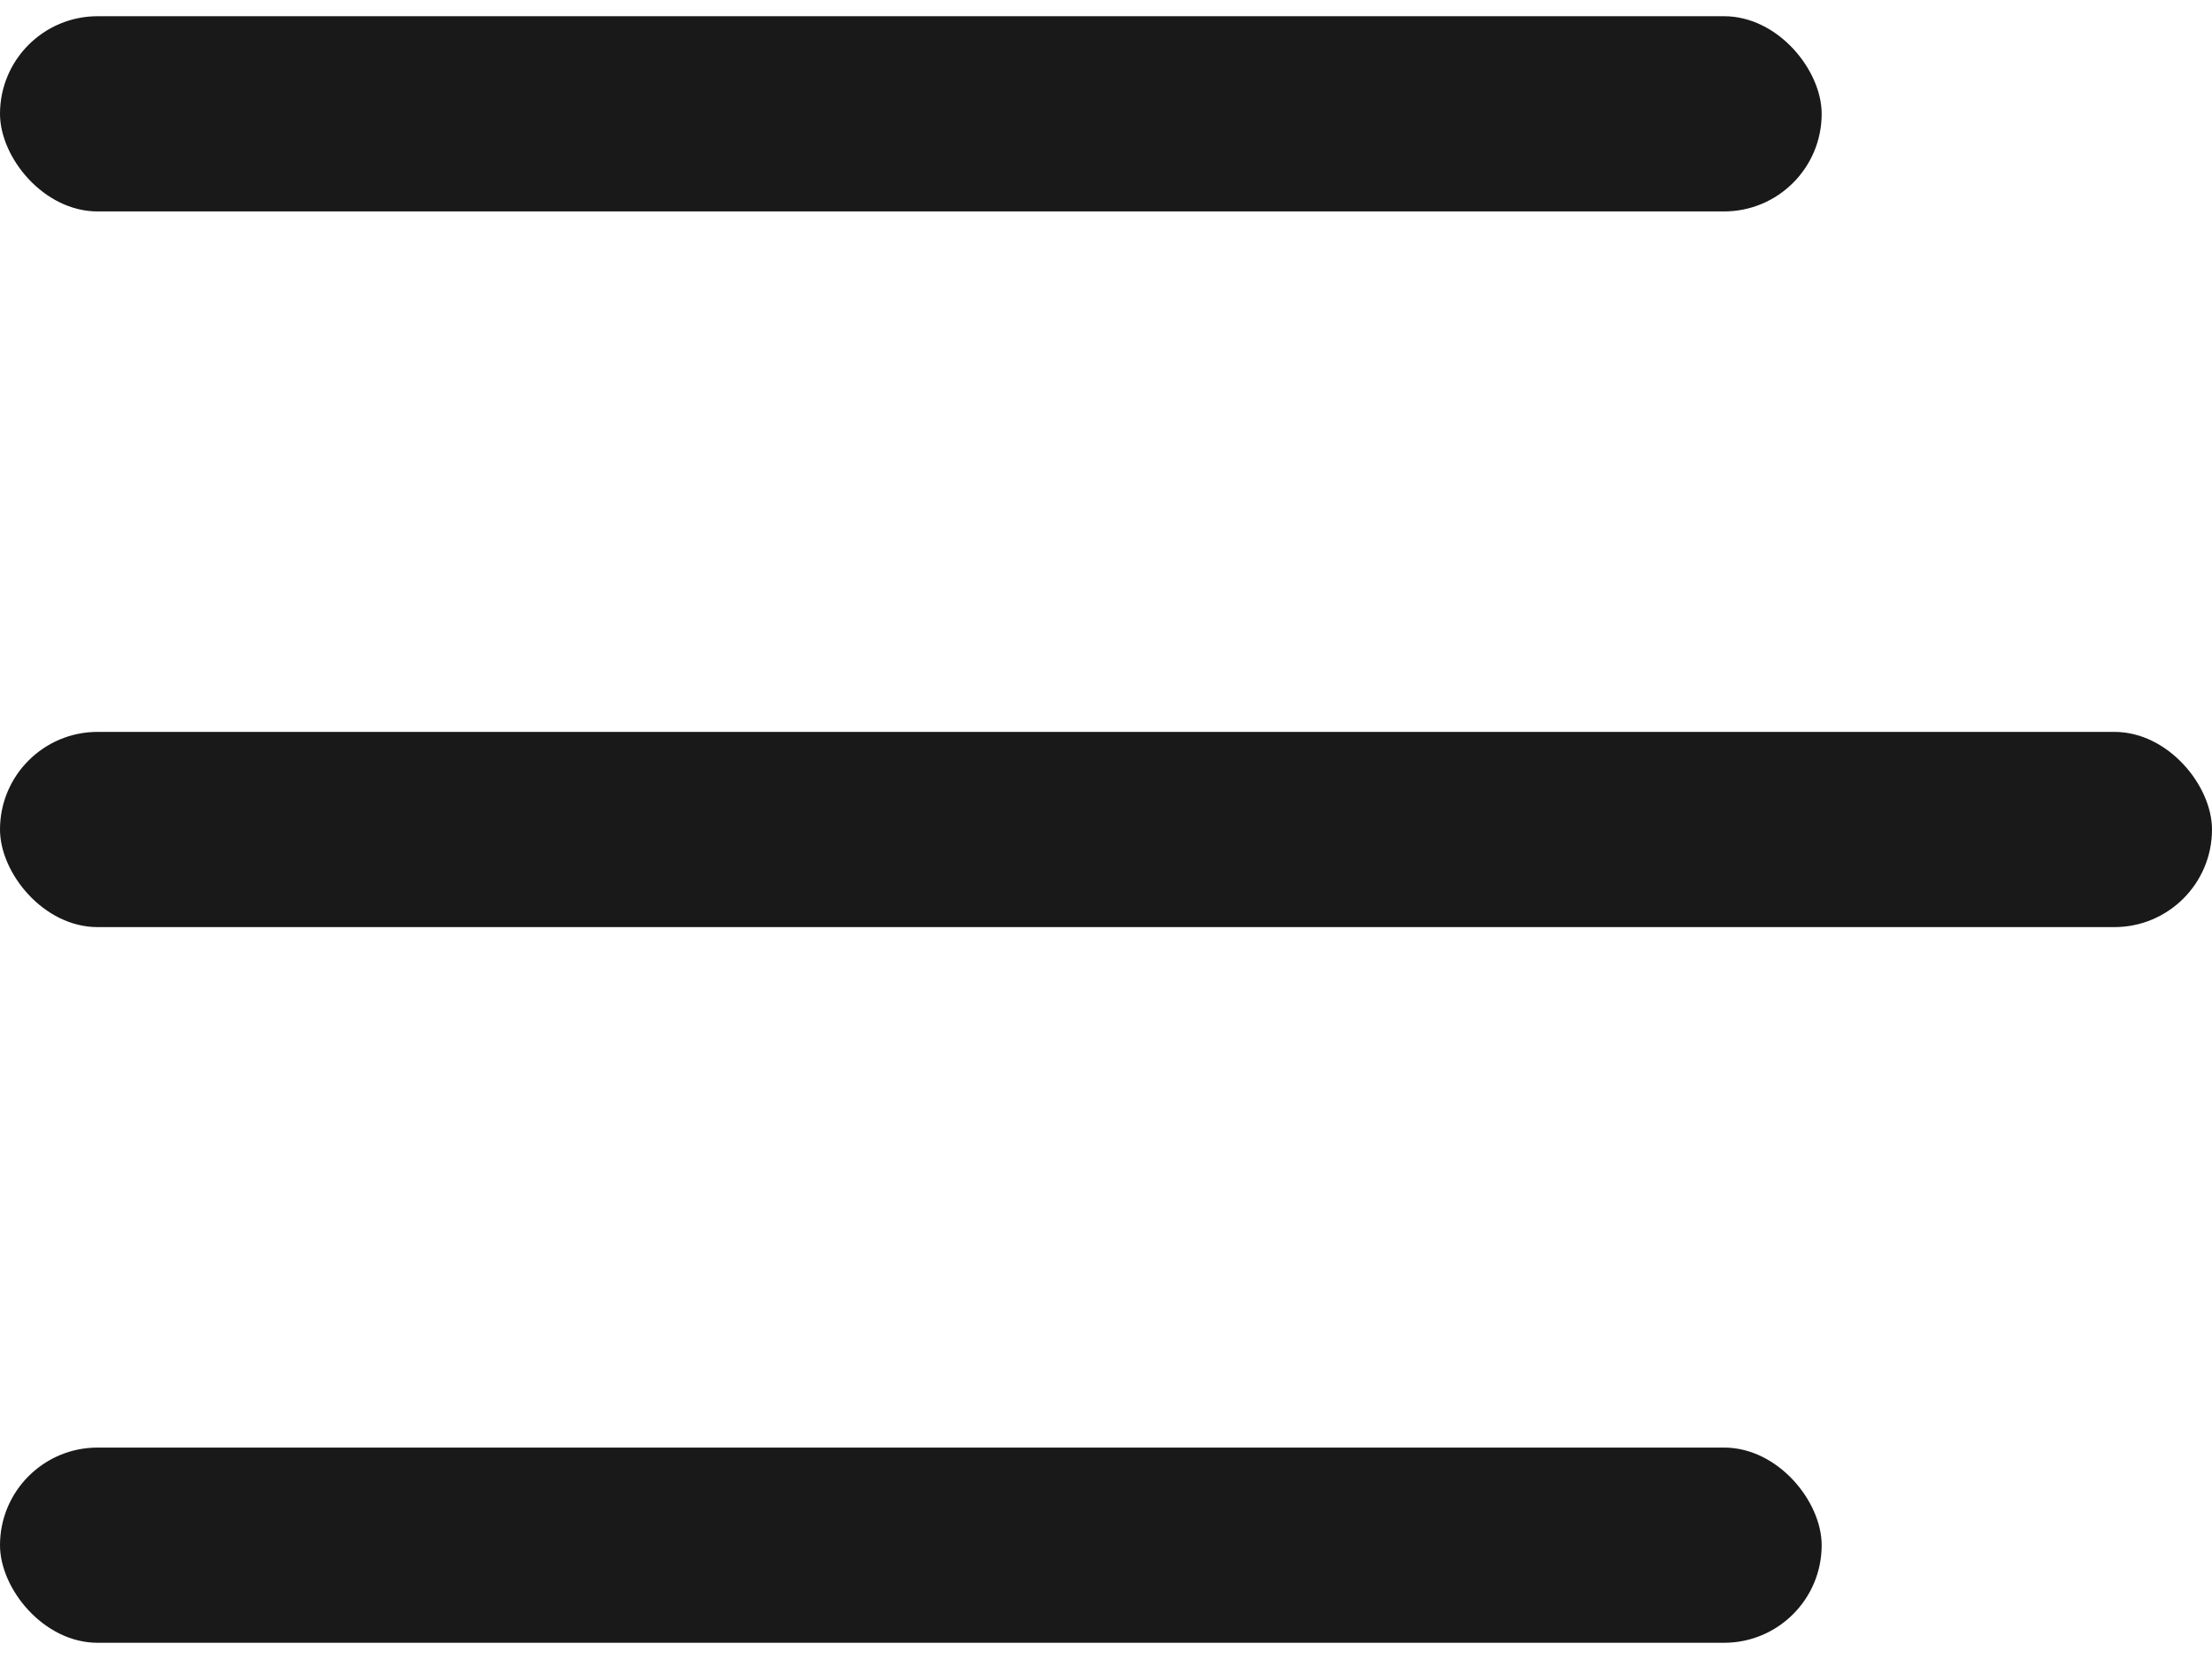
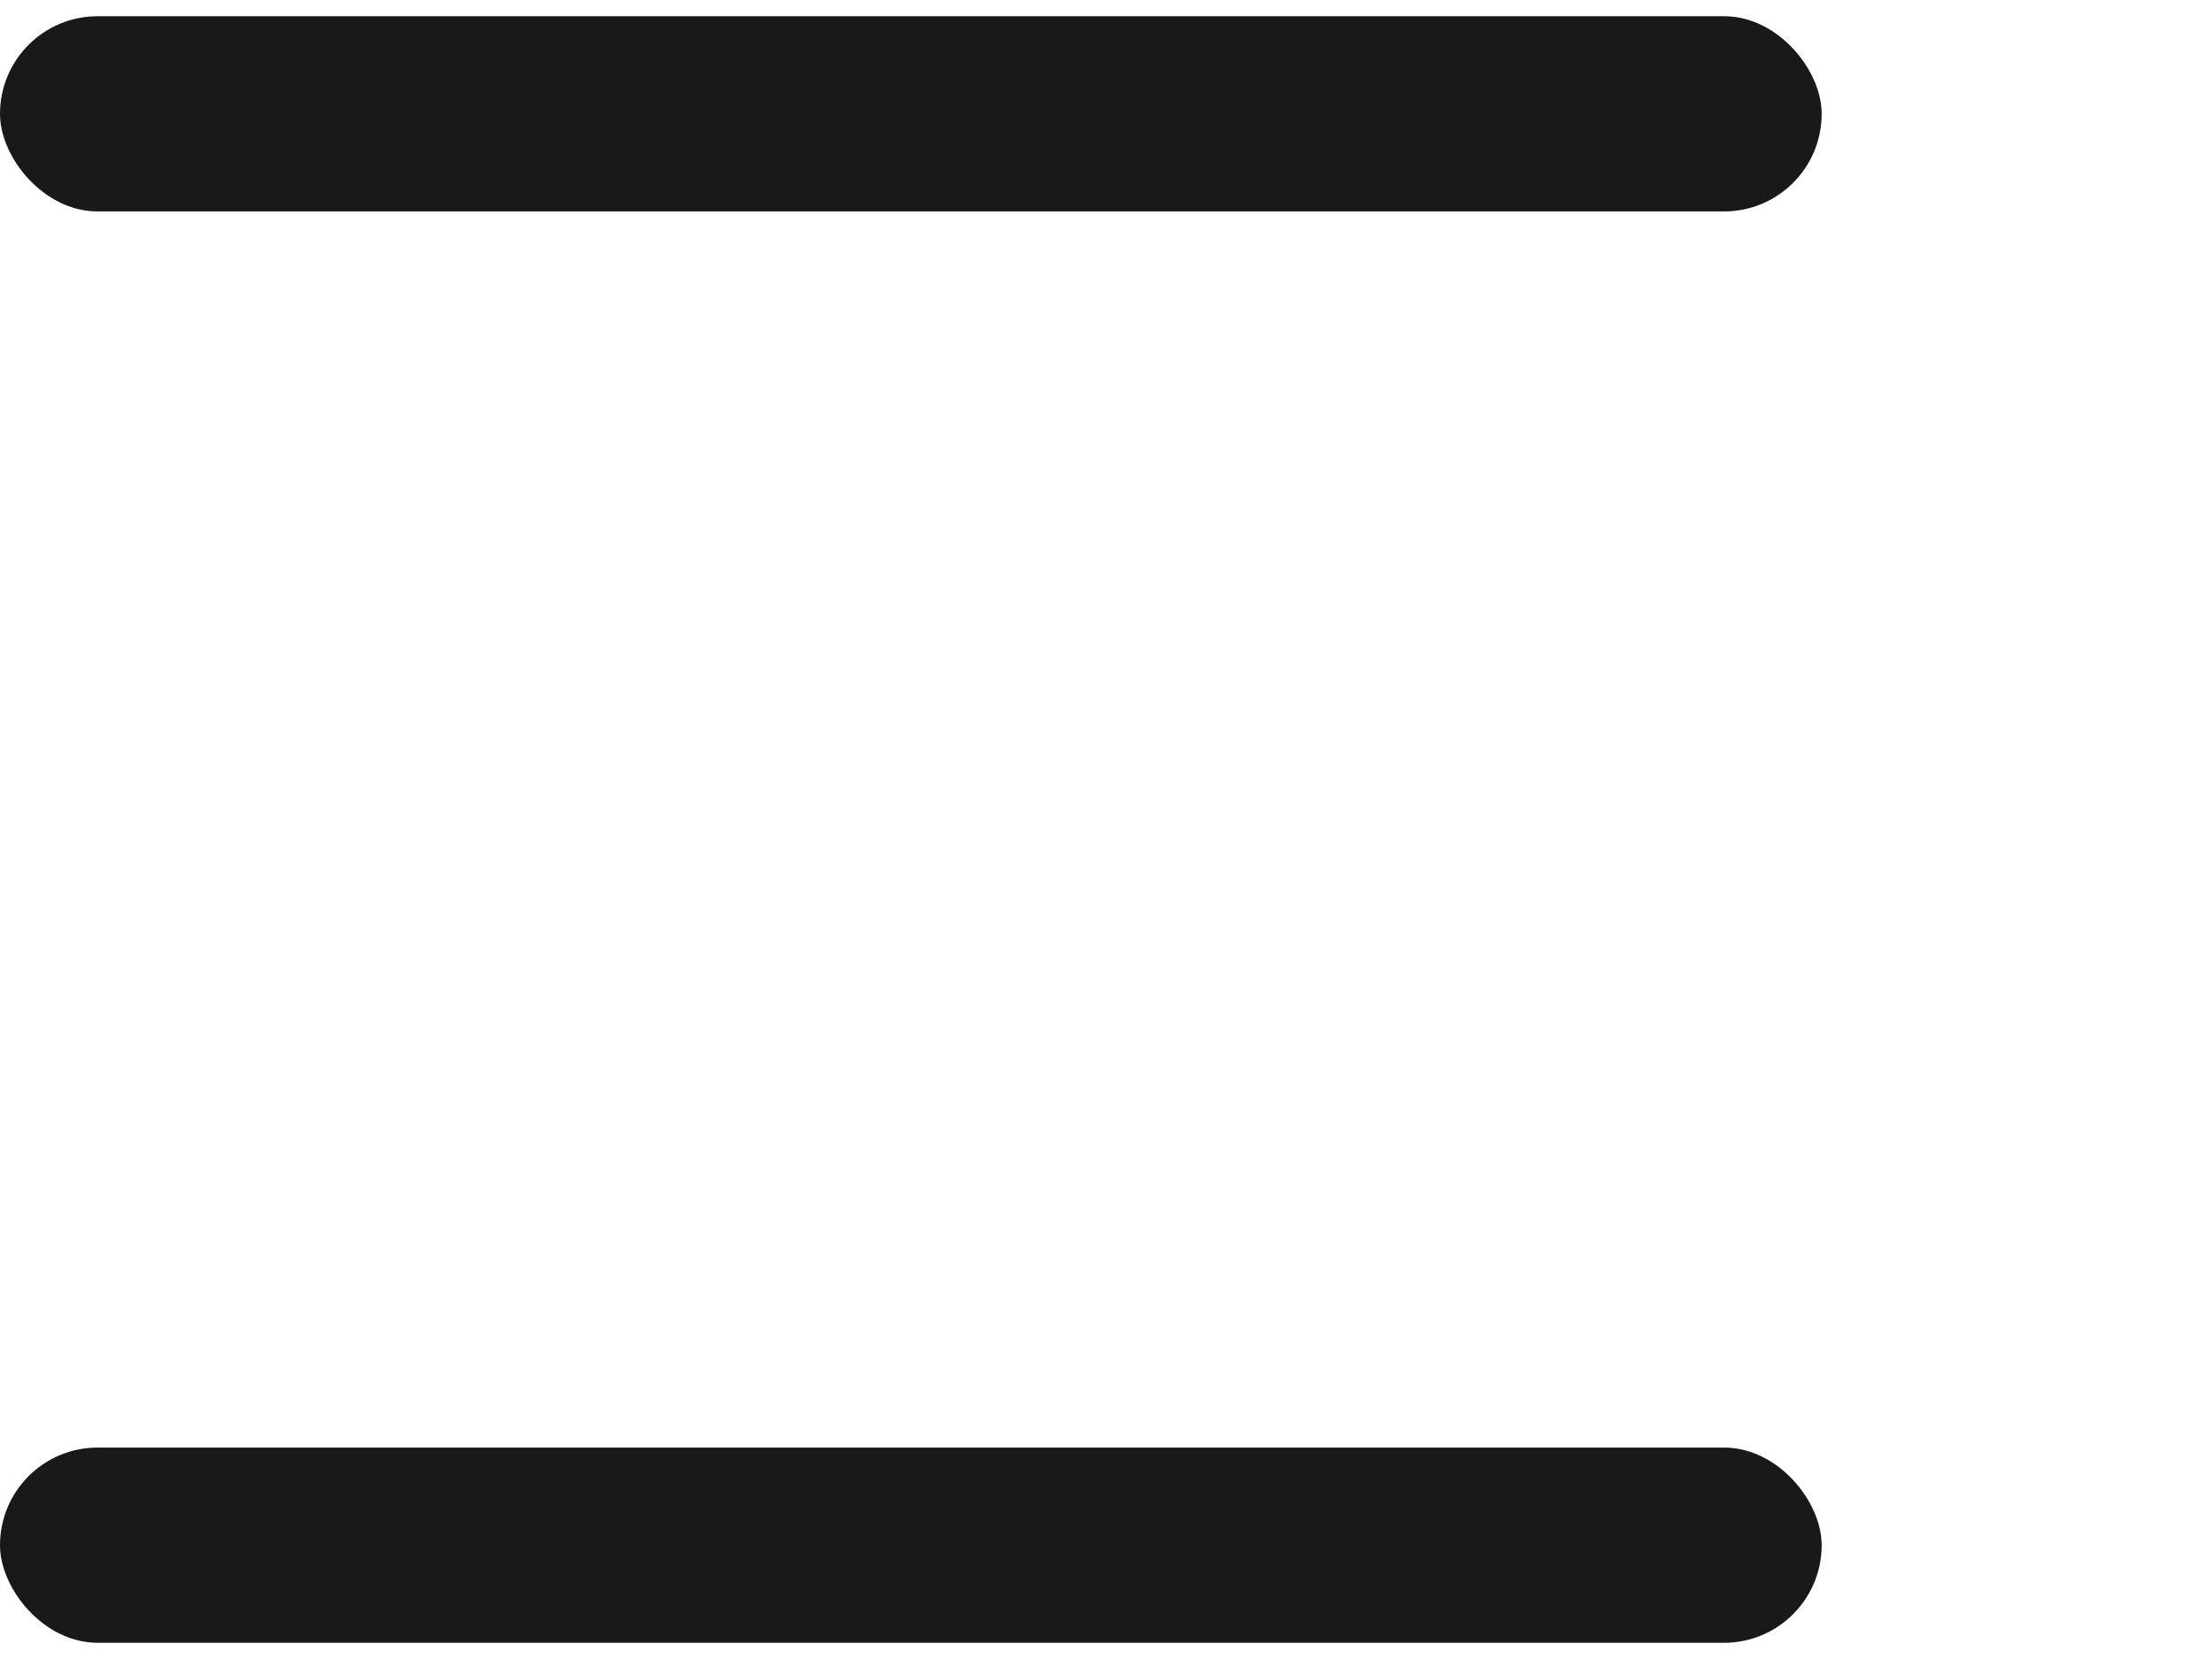
<svg xmlns="http://www.w3.org/2000/svg" width="24" height="18" viewBox="0 0 24 18" fill="none">
  <rect y="0.176" width="19.765" height="2.118" rx="1.059" fill="#1A1919" />
-   <rect y="7.941" width="24" height="2.118" rx="1.059" fill="#1A1919" />
  <rect y="15.706" width="19.765" height="2.118" rx="1.059" fill="#1A1919" />
</svg>